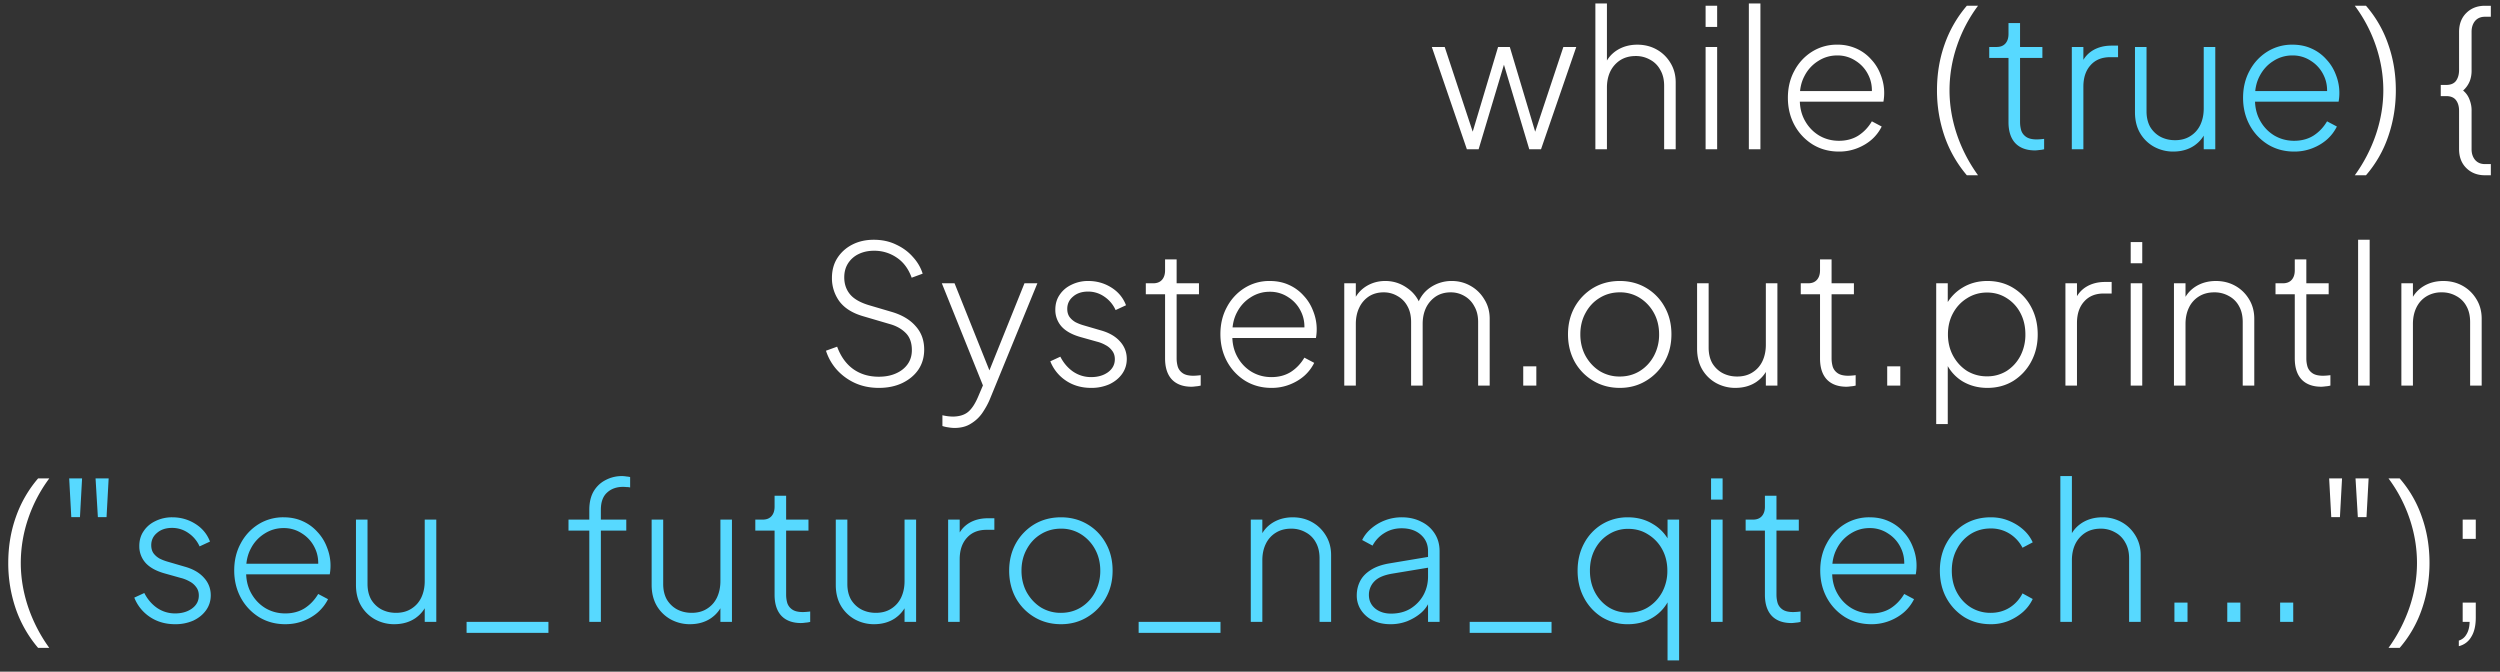
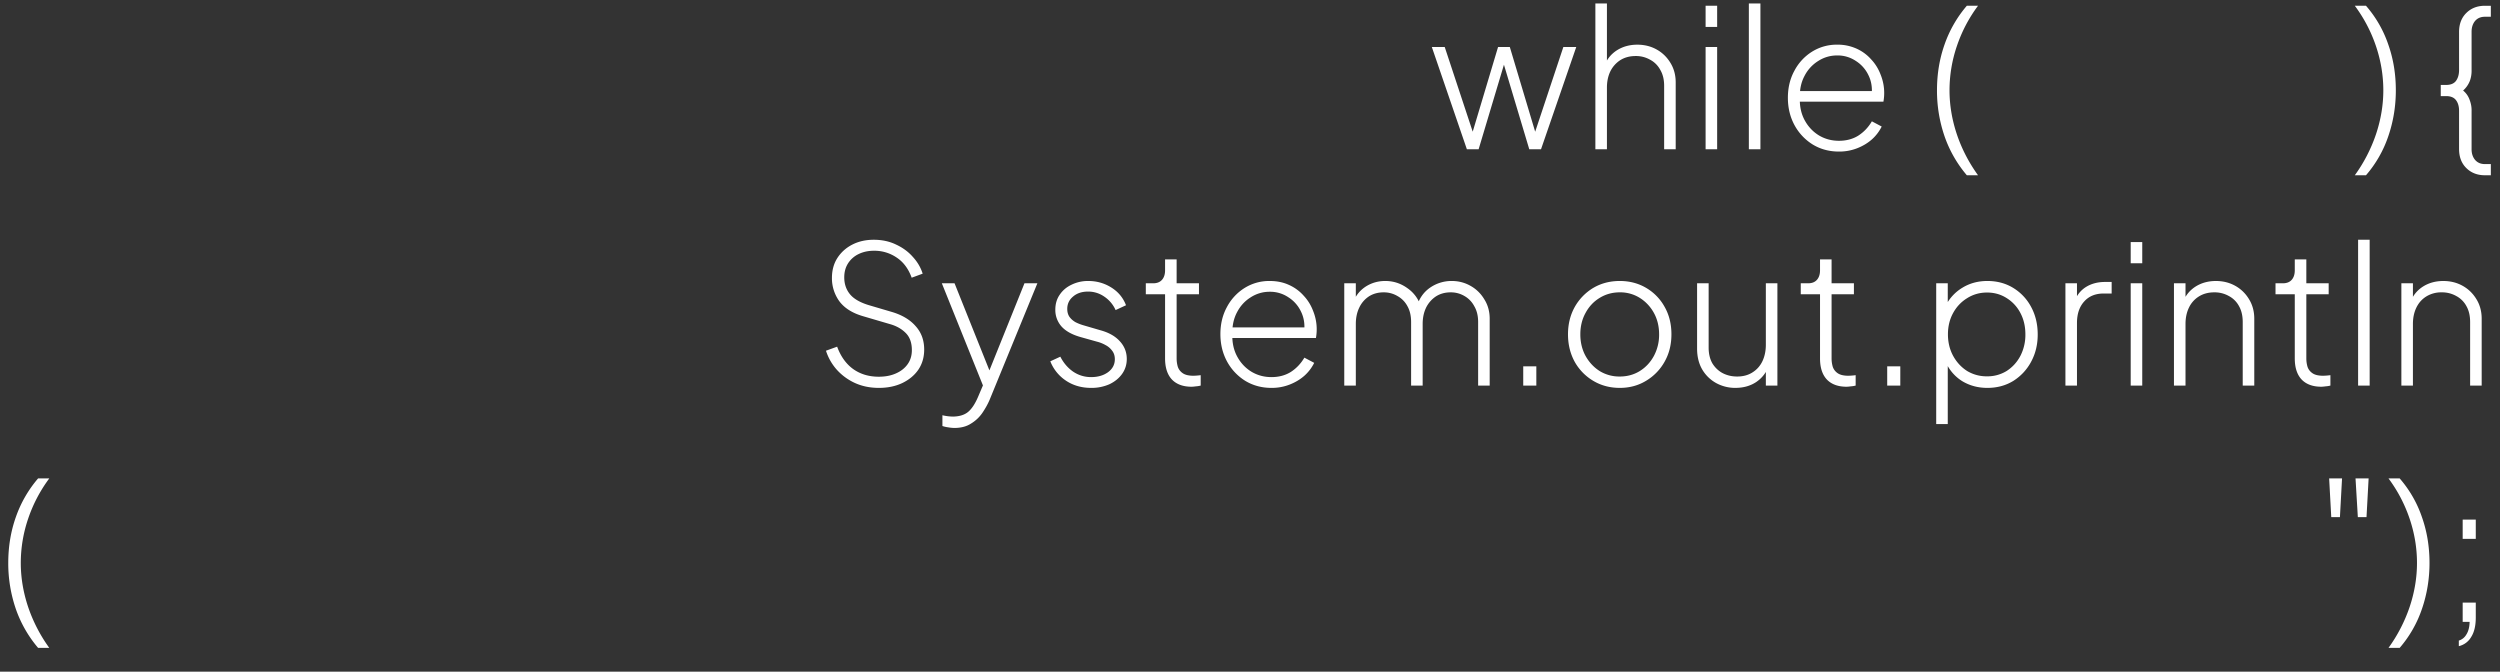
<svg xmlns="http://www.w3.org/2000/svg" width="201" height="54" fill="none">
  <rect width="100%" height="100%" fill="#333333" stroke="none" />
  <path d="m117.936 12-2.818-8.223h1.037l2.462 7.449h-.402l2.23-7.449h.944l2.23 7.449h-.402l2.477-7.449h1.038L123.898 12h-.945l-2.152-7.185h.232L118.881 12h-.945Zm10.332 0V.277h.929v5.157l-.232-.062c.186-.547.516-.98.991-1.3.485-.32 1.048-.48 1.688-.48.568 0 1.084.128 1.549.386.464.258.836.62 1.115 1.084.278.455.418.976.418 1.564V12h-.929V6.89c0-.496-.104-.92-.31-1.27a1.966 1.966 0 0 0-.821-.82 2.286 2.286 0 0 0-1.161-.295c-.465 0-.873.108-1.224.325a2.27 2.27 0 0 0-.805.898c-.186.382-.279.821-.279 1.317V12h-.929Zm8.862 0V3.777h.929V12h-.929Zm0-9.834V.463h.929v1.704h-.929ZM140.608 12V.277h.93V12h-.93Zm7.242.186c-.775 0-1.471-.186-2.091-.558a4.157 4.157 0 0 1-1.471-1.548c-.361-.661-.542-1.4-.542-2.215s.176-1.543.527-2.183a3.998 3.998 0 0 1 1.424-1.533 3.74 3.74 0 0 1 2.013-.558 3.67 3.67 0 0 1 1.534.31 3.45 3.45 0 0 1 1.192.867c.341.361.599.78.774 1.254a3.921 3.921 0 0 1 .217 2.153h-7.139v-.852h6.612l-.418.325c.062-.598-.025-1.135-.263-1.61a2.747 2.747 0 0 0-1.022-1.146 2.62 2.62 0 0 0-1.487-.434c-.557 0-1.068.15-1.533.45a3.04 3.04 0 0 0-1.099 1.207c-.269.506-.392 1.095-.372 1.766-.02.67.109 1.264.387 1.78.279.517.661.925 1.146 1.224.485.29 1.022.434 1.611.434.599 0 1.12-.14 1.564-.419.444-.289.805-.67 1.084-1.145l.79.418a3.422 3.422 0 0 1-.79 1.037c-.341.3-.738.537-1.193.713a3.92 3.92 0 0 1-1.455.263Zm10.284 1.905a9.79 9.79 0 0 1-1.796-3.144 11.298 11.298 0 0 1-.604-3.686c0-1.321.207-2.56.62-3.716a9.64 9.64 0 0 1 1.78-3.082h.899a11.64 11.64 0 0 0-1.704 3.252 11.067 11.067 0 0 0-.588 3.546c0 1.177.196 2.354.588 3.531.392 1.167.96 2.266 1.704 3.299h-.899Zm31.193 0a12.37 12.37 0 0 0 1.703-3.299c.392-1.177.589-2.354.589-3.53 0-1.198-.197-2.38-.589-3.547a11.663 11.663 0 0 0-1.703-3.252h.898a9.285 9.285 0 0 1 1.781 3.082c.413 1.156.619 2.395.619 3.716 0 1.28-.201 2.509-.604 3.686a9.398 9.398 0 0 1-1.796 3.144h-.898Zm10.457 0c-.609 0-1.11-.197-1.502-.589-.382-.382-.573-.888-.573-1.518V8.904c0-.351-.083-.635-.248-.852-.165-.217-.429-.325-.79-.325h-.434v-.898h.434c.361 0 .625-.109.79-.325.165-.228.248-.517.248-.868V2.57c0-.63.191-1.135.573-1.517.392-.393.893-.589 1.502-.589h.48v.883h-.48c-.331 0-.594.113-.79.34-.186.228-.279.517-.279.868v3.05c.01.32-.036.62-.139.899a2 2 0 0 1-.542.774c.248.206.423.46.526.759.114.299.165.598.155.898V12c0 .34.093.625.279.852.196.227.459.34.79.34h.48v.899h-.48ZM70.666 31.186c-.733 0-1.394-.14-1.982-.418a4.445 4.445 0 0 1-1.456-1.1 4.253 4.253 0 0 1-.82-1.47l.898-.326c.289.785.717 1.383 1.285 1.796.578.413 1.265.62 2.06.62.526 0 .986-.088 1.378-.264.403-.175.718-.423.945-.743.227-.32.34-.697.34-1.13 0-.6-.17-1.064-.51-1.394-.331-.33-.765-.568-1.302-.713l-2.106-.619c-.856-.248-1.491-.645-1.904-1.192a3.147 3.147 0 0 1-.604-1.89c0-.609.144-1.14.433-1.595.3-.464.702-.826 1.208-1.084.506-.258 1.08-.387 1.72-.387.67 0 1.269.13 1.796.387.536.248.985.578 1.347.991.371.403.635.852.79 1.348l-.883.325c-.258-.712-.656-1.25-1.193-1.61a3.16 3.16 0 0 0-1.842-.558c-.455 0-.862.088-1.224.263a2.061 2.061 0 0 0-.852.744c-.206.32-.31.696-.31 1.13 0 .526.15.976.45 1.347.3.372.8.666 1.502.883l1.89.557c.825.248 1.46.63 1.904 1.146.454.506.681 1.13.681 1.874 0 .61-.154 1.146-.464 1.61-.31.455-.743.816-1.301 1.085-.547.258-1.172.387-1.874.387Zm6.064 3.22a2.78 2.78 0 0 1-.48-.046 2.49 2.49 0 0 1-.48-.108v-.867a3.793 3.793 0 0 0 .867.108c.506-.01.904-.134 1.193-.371.289-.238.552-.63.79-1.177l.588-1.379v.868l-3.484-8.657h1.022l2.988 7.464h-.371l3.004-7.464h1.038l-3.84 9.369c-.145.34-.337.687-.574 1.038-.237.35-.542.64-.914.867-.36.237-.81.356-1.347.356Zm10.998-3.22c-.764 0-1.435-.191-2.013-.573a3.33 3.33 0 0 1-1.27-1.564l.806-.372c.258.506.603.909 1.037 1.208.434.29.914.434 1.44.434.537 0 .986-.13 1.348-.387.371-.269.557-.62.557-1.054 0-.268-.072-.495-.217-.68a1.489 1.489 0 0 0-.526-.45 2.735 2.735 0 0 0-.697-.279l-1.27-.356c-.712-.196-1.239-.485-1.58-.867a1.995 1.995 0 0 1-.495-1.347c0-.465.119-.868.356-1.208.238-.351.558-.62.96-.806a3 3 0 0 1 1.332-.294c.681 0 1.3.176 1.858.527.558.35.95.826 1.177 1.424l-.836.388a2.555 2.555 0 0 0-.914-1.084 2.254 2.254 0 0 0-1.3-.403c-.496 0-.899.134-1.208.402-.31.259-.465.589-.465.992 0 .258.062.474.186.65.124.165.284.305.48.418.206.103.418.186.635.248l1.378.403c.671.185 1.187.48 1.549.882.371.403.557.878.557 1.425 0 .444-.124.841-.371 1.192-.248.351-.589.63-1.023.837a3.531 3.531 0 0 1-1.47.294Zm8.08-.093c-.68 0-1.207-.191-1.579-.573-.371-.392-.557-.96-.557-1.703V23.66h-1.549v-.883h.589c.31 0 .547-.093.712-.279.165-.186.248-.439.248-.759v-.882h.929v1.92h1.796v.883h-1.796v5.157c0 .227.031.449.093.665.072.217.206.393.403.527.196.134.48.201.851.201a5.327 5.327 0 0 0 .588-.046V31a2.022 2.022 0 0 1-.386.062c-.145.02-.259.03-.341.03Zm6.416.093c-.774 0-1.471-.186-2.091-.558a4.16 4.16 0 0 1-1.47-1.548c-.362-.661-.543-1.4-.543-2.215s.176-1.543.527-2.183a4 4 0 0 1 1.425-1.533 3.735 3.735 0 0 1 2.013-.558c.568 0 1.079.103 1.533.31a3.45 3.45 0 0 1 1.192.867c.341.361.599.78.774 1.255a3.92 3.92 0 0 1 .217 2.152h-7.139v-.852h6.613l-.418.325c.062-.598-.026-1.135-.264-1.61a2.746 2.746 0 0 0-1.022-1.146 2.616 2.616 0 0 0-1.486-.434 2.77 2.77 0 0 0-1.533.45c-.465.289-.832.691-1.1 1.207-.268.506-.392 1.095-.372 1.766-.02.67.109 1.264.388 1.78.278.517.66.925 1.146 1.224.485.29 1.022.434 1.61.434.599 0 1.12-.14 1.564-.418.444-.29.805-.671 1.084-1.146l.79.418a3.422 3.422 0 0 1-.79 1.037c-.341.3-.738.537-1.192.713a3.925 3.925 0 0 1-1.456.263Zm5.855-.186v-8.223h.929v1.657l-.17-.232c.206-.496.537-.888.991-1.177.465-.29.981-.434 1.549-.434.64 0 1.223.186 1.75.558.526.361.893.846 1.099 1.455l-.294.016a2.609 2.609 0 0 1 1.037-1.487 3.026 3.026 0 0 1 1.75-.542c.547 0 1.048.13 1.502.387.465.258.837.62 1.115 1.084.289.455.434.976.434 1.564V31h-.929v-5.11c0-.496-.103-.92-.31-1.27a2.016 2.016 0 0 0-.79-.82 2.14 2.14 0 0 0-1.115-.295c-.444 0-.836.108-1.177.325a2.31 2.31 0 0 0-.789.898c-.186.382-.279.821-.279 1.316V31h-.929v-5.11c0-.496-.098-.92-.294-1.27a1.996 1.996 0 0 0-.806-.82 2.14 2.14 0 0 0-1.115-.295c-.444 0-.836.108-1.177.325a2.2 2.2 0 0 0-.774.898c-.186.382-.279.821-.279 1.316V31h-.929Zm14.389 0v-1.549h1.053V31h-1.053Zm7.765.186c-.785 0-1.492-.186-2.121-.558a4.12 4.12 0 0 1-1.503-1.533c-.361-.66-.542-1.399-.542-2.214 0-.816.181-1.549.542-2.2a4.163 4.163 0 0 1 1.487-1.532c.63-.372 1.342-.558 2.137-.558.785 0 1.492.186 2.122.558a4.004 4.004 0 0 1 1.486 1.533c.362.64.542 1.373.542 2.199 0 .826-.186 1.564-.557 2.214a4.126 4.126 0 0 1-1.502 1.533c-.62.372-1.317.558-2.091.558Zm0-.914c.589 0 1.12-.144 1.595-.433.485-.3.867-.708 1.146-1.224a3.588 3.588 0 0 0 .418-1.734c0-.64-.139-1.213-.418-1.72a3.263 3.263 0 0 0-1.13-1.207 2.958 2.958 0 0 0-1.611-.45c-.599 0-1.141.15-1.626.45-.475.289-.852.692-1.13 1.208-.279.506-.418 1.079-.418 1.719 0 .64.139 1.218.418 1.734.289.516.671.924 1.146 1.224a3.032 3.032 0 0 0 1.61.433Zm9.294.914a3.19 3.19 0 0 1-1.548-.387 2.955 2.955 0 0 1-1.115-1.084c-.279-.475-.418-1.038-.418-1.688v-5.25h.929v5.172c0 .485.098.904.294 1.255.207.34.48.604.821.79.351.185.743.278 1.177.278.475 0 .882-.108 1.223-.325.351-.217.62-.516.805-.898.186-.392.279-.836.279-1.332v-4.94h.929V31h-.929v-1.672l.232.077c-.185.537-.516.97-.991 1.3-.475.32-1.037.48-1.688.48Zm8.94-.093c-.682 0-1.208-.191-1.58-.573-.371-.392-.557-.96-.557-1.703V23.66h-1.549v-.883h.589c.309 0 .547-.093.712-.279.165-.186.248-.439.248-.759v-.882h.929v1.92h1.796v.883h-1.796v5.157c0 .227.031.449.093.665.072.217.206.393.402.527.197.134.481.201.852.201a5.43 5.43 0 0 0 .589-.046V31a2.031 2.031 0 0 1-.388.062c-.144.02-.258.03-.34.03Zm3.264-.093v-1.549h1.053V31h-1.053Zm3.94 3.097v-11.32h.929v2.075l-.155-.294a3.542 3.542 0 0 1 1.332-1.425c.588-.361 1.259-.542 2.013-.542.774 0 1.466.186 2.075.558a3.962 3.962 0 0 1 1.44 1.533c.351.65.527 1.388.527 2.214 0 .805-.176 1.533-.527 2.184a4.079 4.079 0 0 1-1.44 1.548c-.609.372-1.301.558-2.075.558-.754 0-1.43-.18-2.029-.542a3.423 3.423 0 0 1-1.316-1.518l.155-.217v5.188h-.929Zm4.088-3.84a2.93 2.93 0 0 0 1.58-.434c.464-.3.831-.702 1.099-1.208a3.696 3.696 0 0 0 .403-1.734c0-.64-.134-1.213-.403-1.72a3.066 3.066 0 0 0-1.099-1.192c-.465-.299-.991-.449-1.58-.449-.588 0-1.12.15-1.595.45-.475.289-.852.686-1.13 1.192-.279.506-.419 1.079-.419 1.719 0 .64.14 1.218.419 1.734.278.506.65.909 1.115 1.208a3.032 3.032 0 0 0 1.61.434Zm6.301.743v-8.223h.929v1.533l-.17-.14a2.19 2.19 0 0 1 .898-1.099c.434-.268.945-.402 1.533-.402h.527v.929h-.635c-.671 0-1.198.217-1.58.65-.382.424-.573.996-.573 1.72V31h-.929Zm5.248 0v-8.223h.929V31h-.929Zm0-9.834v-1.703h.929v1.703h-.929ZM174.786 31v-8.223h.929v1.657l-.232-.062c.186-.547.516-.98.991-1.3.485-.32 1.048-.48 1.688-.48.568 0 1.084.128 1.549.386.464.258.836.62 1.115 1.084.278.455.418.976.418 1.564V31h-.929v-5.11c0-.496-.098-.92-.295-1.27a1.963 1.963 0 0 0-.82-.82 2.317 2.317 0 0 0-1.177-.295c-.465 0-.873.108-1.224.325a2.124 2.124 0 0 0-.805.898c-.186.382-.279.821-.279 1.316V31h-.929Zm11.851.093c-.681 0-1.208-.191-1.58-.573-.371-.392-.557-.96-.557-1.703V23.66h-1.549v-.883h.589c.309 0 .547-.093.712-.279.165-.186.248-.439.248-.759v-.882h.929v1.92h1.796v.883h-1.796v5.157c0 .227.031.449.093.665.072.217.206.393.403.527.196.134.48.201.851.201a5.375 5.375 0 0 0 .589-.046V31a2.033 2.033 0 0 1-.387.062c-.145.02-.258.03-.341.03Zm2.954-.093V19.277h.93V31h-.93Zm3.479 0v-8.223h.929v1.657l-.232-.062c.185-.547.516-.98.991-1.3.485-.32 1.048-.48 1.688-.48.567 0 1.084.128 1.548.386.465.258.836.62 1.115 1.084.279.455.418.976.418 1.564V31h-.929v-5.11c0-.496-.098-.92-.294-1.27a1.966 1.966 0 0 0-.821-.82 2.314 2.314 0 0 0-1.177-.295 2.28 2.28 0 0 0-1.223.325c-.351.217-.62.516-.805.898-.186.382-.279.821-.279 1.316V31h-.929ZM3.064 52.09a9.778 9.778 0 0 1-1.796-3.143 11.308 11.308 0 0 1-.604-3.686c0-1.321.207-2.56.62-3.716a9.636 9.636 0 0 1 1.78-3.082h.899a11.663 11.663 0 0 0-1.704 3.252 11.059 11.059 0 0 0-.588 3.546c0 1.177.196 2.354.588 3.531a12.37 12.37 0 0 0 1.704 3.299h-.899Zm184.369-10.514-.17-3.113h1.037l-.17 3.113h-.697Zm2.137 0-.186-3.113h1.053l-.17 3.113h-.697Zm2.464 10.515a12.37 12.37 0 0 0 1.703-3.299c.392-1.177.589-2.354.589-3.53 0-1.198-.197-2.38-.589-3.547a11.662 11.662 0 0 0-1.703-3.252h.898a9.285 9.285 0 0 1 1.781 3.082c.413 1.156.619 2.395.619 3.716 0 1.28-.201 2.509-.604 3.686a9.398 9.398 0 0 1-1.796 3.144h-.898Zm5.655-.14v-.449c.269-.083.475-.253.62-.51.155-.249.237-.579.248-.992h-.558v-1.549h1.053v1.193c0 .65-.118 1.166-.356 1.548a1.566 1.566 0 0 1-1.007.76Zm.31-8.625v-1.549h1.053v1.549h-1.053Z" fill="#fff" />
-   <path d="M163.62 12.093c-.681 0-1.208-.191-1.58-.573-.371-.392-.557-.96-.557-1.704V4.66h-1.549v-.883h.589c.309 0 .547-.093.712-.279.165-.186.248-.438.248-.759v-.882h.929v1.92h1.796v.883h-1.796v5.156c0 .228.031.45.093.666.072.217.206.393.403.527.196.134.48.201.851.201a5.486 5.486 0 0 0 .589-.046V12a2.033 2.033 0 0 1-.387.062c-.145.02-.258.03-.341.03Zm2.954-.093V3.777h.93V5.31l-.171-.14a2.19 2.19 0 0 1 .898-1.099c.434-.268.945-.402 1.534-.402h.526v.929h-.635c-.671 0-1.197.217-1.579.65-.382.423-.573.996-.573 1.72V12h-.93Zm8.159.186a3.19 3.19 0 0 1-1.548-.387 2.955 2.955 0 0 1-1.115-1.084c-.279-.475-.418-1.038-.418-1.688v-5.25h.929v5.172c0 .486.098.904.294 1.255.207.34.48.604.821.79.351.185.743.278 1.177.278.475 0 .882-.108 1.223-.325.351-.217.62-.516.805-.898.186-.393.279-.836.279-1.332v-4.94h.929V12h-.929v-1.672l.232.077c-.185.537-.516.97-.991 1.3-.475.32-1.037.48-1.688.48Zm9.714 0c-.774 0-1.471-.186-2.09-.558a4.16 4.16 0 0 1-1.472-1.548c-.361-.661-.542-1.4-.542-2.215s.176-1.543.527-2.183a4 4 0 0 1 1.425-1.533 3.736 3.736 0 0 1 2.013-.558c.568 0 1.079.103 1.533.31a3.45 3.45 0 0 1 1.192.867c.341.361.599.78.775 1.254a3.94 3.94 0 0 1 .216 2.153h-7.139v-.852h6.613l-.418.325c.062-.598-.026-1.135-.264-1.61a2.747 2.747 0 0 0-1.022-1.146 2.616 2.616 0 0 0-1.486-.434 2.77 2.77 0 0 0-1.533.45c-.465.289-.831.691-1.1 1.207-.268.506-.392 1.095-.371 1.766-.021.67.108 1.264.387 1.78.278.517.66.925 1.146 1.224.485.29 1.022.434 1.61.434.599 0 1.12-.14 1.564-.419.444-.289.805-.67 1.084-1.145l.79.418a3.422 3.422 0 0 1-.79 1.037c-.34.3-.738.537-1.192.713a3.925 3.925 0 0 1-1.456.263ZM5.732 41.576l-.17-3.113h1.037l-.17 3.113h-.697Zm2.137 0-.186-3.113h1.053l-.17 3.113h-.697Zm6.21 8.61c-.763 0-1.434-.191-2.012-.573a3.33 3.33 0 0 1-1.27-1.564l.805-.372c.258.506.604.909 1.038 1.208.433.29.913.434 1.44.434.537 0 .986-.13 1.347-.388.372-.268.558-.619.558-1.053 0-.268-.073-.495-.217-.68a1.489 1.489 0 0 0-.527-.45 2.735 2.735 0 0 0-.697-.279l-1.27-.356c-.712-.196-1.238-.485-1.579-.867a1.994 1.994 0 0 1-.495-1.347c0-.465.118-.868.356-1.208.237-.351.557-.62.96-.806a3 3 0 0 1 1.332-.294c.68 0 1.3.176 1.858.527.557.35.95.826 1.177 1.424l-.836.388a2.555 2.555 0 0 0-.914-1.084 2.254 2.254 0 0 0-1.3-.403c-.497 0-.9.134-1.209.403-.31.258-.464.588-.464.99 0 .259.062.476.185.651.124.165.284.305.48.418.207.103.419.186.635.248l1.379.403c.67.185 1.187.48 1.548.882.372.403.558.878.558 1.425 0 .444-.124.841-.372 1.192s-.588.63-1.022.837a3.531 3.531 0 0 1-1.471.294Zm8.856 0c-.774 0-1.471-.186-2.09-.558a4.157 4.157 0 0 1-1.472-1.548c-.361-.661-.542-1.4-.542-2.215s.176-1.543.527-2.183a4.001 4.001 0 0 1 1.424-1.533 3.74 3.74 0 0 1 2.013-.558c.568 0 1.08.103 1.533.31a3.45 3.45 0 0 1 1.193.867c.34.361.599.78.774 1.255a3.922 3.922 0 0 1 .217 2.152h-7.139v-.852h6.612l-.418.325c.062-.598-.025-1.135-.263-1.61a2.75 2.75 0 0 0-1.022-1.146 2.618 2.618 0 0 0-1.487-.434c-.557 0-1.068.15-1.533.45a3.04 3.04 0 0 0-1.1 1.207c-.268.506-.392 1.095-.37 1.766-.022.67.108 1.264.386 1.78.28.517.661.925 1.146 1.224.485.29 1.022.434 1.61.434.6 0 1.121-.14 1.565-.419.444-.289.805-.67 1.084-1.145l.79.418c-.186.382-.45.727-.79 1.037-.34.3-.738.537-1.192.713-.444.175-.93.263-1.456.263Zm8.766 0a3.191 3.191 0 0 1-1.548-.387 2.955 2.955 0 0 1-1.115-1.084c-.28-.475-.418-1.038-.418-1.688v-5.25h.929v5.172c0 .486.098.904.294 1.255.206.34.48.604.82.79.352.185.744.278 1.178.278.474 0 .882-.108 1.223-.325.351-.217.62-.516.805-.898.186-.392.279-.836.279-1.332v-4.94h.93V50h-.93v-1.672l.232.077c-.186.537-.516.97-.99 1.3-.476.32-1.038.48-1.689.48Zm5.812.697V50h6.581v.883h-6.581ZM47.38 50v-7.34h-1.673v-.883h1.673v-.79c0-.578.113-1.068.34-1.47.238-.404.558-.708.96-.915a2.764 2.764 0 0 1 1.332-.325c.114 0 .227.01.341.031.124.01.227.026.31.047v.836a1.223 1.223 0 0 0-.294-.031 3.128 3.128 0 0 0-.264-.016c-.537 0-.97.155-1.3.465-.33.3-.496.759-.496 1.378v.79h2.044v.883H48.31V50h-.93Zm8.093.186a3.191 3.191 0 0 1-1.548-.387 2.957 2.957 0 0 1-1.115-1.084c-.279-.475-.418-1.038-.418-1.688v-5.25h.929v5.172c0 .486.098.904.294 1.255.207.34.48.604.82.79.352.185.744.278 1.178.278.475 0 .883-.108 1.223-.325.351-.217.62-.516.805-.898.186-.392.28-.836.28-1.332v-4.94h.928V50h-.929v-1.672l.233.077c-.186.537-.517.97-.992 1.3-.474.32-1.037.48-1.688.48Zm8.94-.093c-.681 0-1.208-.191-1.58-.573-.371-.392-.557-.96-.557-1.704V42.66h-1.549v-.883h.589c.31 0 .547-.093.712-.279.165-.185.248-.438.248-.758v-.883h.929v1.92h1.796v.883h-1.796v5.157c0 .227.03.449.093.665.072.217.206.393.403.527.196.134.48.201.851.201a5.327 5.327 0 0 0 .588-.046V50a2.022 2.022 0 0 1-.387.062c-.144.02-.258.03-.34.03Zm5.866.093a3.191 3.191 0 0 1-1.549-.387 2.956 2.956 0 0 1-1.115-1.084c-.279-.475-.418-1.038-.418-1.688v-5.25h.93v5.172c0 .486.097.904.293 1.255.207.34.48.604.821.79.351.185.743.278 1.177.278.475 0 .883-.108 1.224-.325.35-.217.619-.516.805-.898.186-.392.279-.836.279-1.332v-4.94h.929V50h-.93v-1.672l.233.077c-.186.537-.516.97-.991 1.3-.475.32-1.038.48-1.688.48ZM76.23 50v-8.223h.93v1.533l-.17-.14c.175-.464.474-.83.897-1.099.434-.268.945-.402 1.534-.402h.526v.929h-.635c-.671 0-1.197.217-1.58.65-.382.424-.573.996-.573 1.72V50h-.929Zm9.073.186c-.785 0-1.492-.186-2.121-.558a4.118 4.118 0 0 1-1.503-1.533c-.361-.66-.542-1.399-.542-2.214 0-.816.181-1.549.542-2.2a4.156 4.156 0 0 1 1.487-1.532c.63-.372 1.342-.558 2.137-.558.785 0 1.492.186 2.122.558.63.371 1.125.882 1.486 1.533.362.64.542 1.373.542 2.199 0 .826-.186 1.564-.557 2.214a4.117 4.117 0 0 1-1.502 1.533c-.62.372-1.317.558-2.091.558Zm0-.914c.588 0 1.12-.144 1.595-.433a3.19 3.19 0 0 0 1.146-1.224 3.59 3.59 0 0 0 .418-1.734c0-.64-.14-1.213-.418-1.72a3.262 3.262 0 0 0-1.13-1.207 2.957 2.957 0 0 0-1.611-.45c-.599 0-1.14.15-1.626.45-.475.289-.852.692-1.13 1.208-.28.506-.419 1.079-.419 1.719 0 .64.14 1.218.418 1.734.29.516.672.924 1.146 1.224a3.036 3.036 0 0 0 1.611.433Zm6.244 1.61V50h6.581v.883h-6.581Zm9.016-.882v-8.223h.929v1.657l-.232-.062c.186-.547.516-.98.991-1.3.485-.32 1.048-.48 1.688-.48.568 0 1.084.128 1.549.386.464.258.836.62 1.115 1.084.278.455.418.976.418 1.564V50h-.929v-5.11c0-.496-.099-.92-.295-1.27a1.963 1.963 0 0 0-.82-.82 2.317 2.317 0 0 0-1.177-.295c-.465 0-.873.108-1.224.325a2.124 2.124 0 0 0-.805.898c-.186.382-.279.821-.279 1.316V50h-.929Zm11.216.186c-.516 0-.976-.098-1.378-.294a2.4 2.4 0 0 1-.96-.821 2.102 2.102 0 0 1-.357-1.208c0-.403.088-.78.264-1.13.175-.351.459-.65.851-.899.393-.258.904-.439 1.533-.542l3.33-.557v.867l-3.082.511c-.702.114-1.197.325-1.486.635a1.54 1.54 0 0 0-.434 1.084c0 .444.165.805.496 1.084.34.279.769.418 1.285.418.599 0 1.12-.134 1.564-.403.444-.278.79-.64 1.038-1.084.247-.454.371-.95.371-1.486v-2.044c0-.547-.196-.991-.588-1.332-.393-.34-.904-.511-1.533-.511-.517 0-.981.129-1.394.387a2.6 2.6 0 0 0-.945 1.007l-.836-.45c.155-.33.392-.634.712-.913a3.767 3.767 0 0 1 2.463-.914c.598 0 1.125.119 1.579.356a2.58 2.58 0 0 1 1.084.96c.258.403.387.873.387 1.41V50h-.929v-1.719l.109.078a2.52 2.52 0 0 1-.666.913c-.31.269-.677.49-1.1.666a3.68 3.68 0 0 1-1.378.248Zm6.384.697V50h6.581v.883h-6.581Zm15.908 2.214V47.91l.154.217a3.395 3.395 0 0 1-1.331 1.518c-.589.361-1.26.542-2.014.542a3.959 3.959 0 0 1-2.075-.558 4.079 4.079 0 0 1-1.44-1.548c-.351-.65-.526-1.384-.526-2.2 0-.815.175-1.548.526-2.198a3.962 3.962 0 0 1 1.44-1.533 3.959 3.959 0 0 1 2.075-.558c.754 0 1.425.18 2.014.542a3.403 3.403 0 0 1 1.331 1.425l-.154.294v-2.075H135v11.32h-.929Zm-3.16-3.84c.599 0 1.131-.145 1.595-.434.475-.3.852-.702 1.131-1.208a3.588 3.588 0 0 0 .418-1.734c0-.64-.139-1.213-.418-1.72a3.145 3.145 0 0 0-1.131-1.192c-.464-.299-.996-.449-1.595-.449a2.85 2.85 0 0 0-1.579.45c-.465.288-.831.686-1.1 1.192-.268.506-.402 1.079-.402 1.719 0 .64.134 1.218.402 1.734.269.506.635.909 1.1 1.208.464.29.991.434 1.579.434Zm6.658.743v-8.223h.929V50h-.929Zm0-9.834v-1.703h.929v1.703h-.929Zm6.467 9.927c-.682 0-1.208-.191-1.58-.573-.371-.392-.557-.96-.557-1.704V42.66h-1.549v-.883h.589c.309 0 .547-.093.712-.279.165-.185.248-.438.248-.758v-.883h.929v1.92h1.796v.883h-1.796v5.157c0 .227.031.449.093.665.072.217.206.393.402.527.197.134.481.201.852.201a5.43 5.43 0 0 0 .589-.046V50a2.031 2.031 0 0 1-.388.062c-.144.02-.258.03-.34.03Zm6.415.093c-.774 0-1.471-.186-2.091-.558a4.165 4.165 0 0 1-1.471-1.548c-.361-.661-.542-1.4-.542-2.215s.176-1.543.527-2.183a4.006 4.006 0 0 1 1.424-1.533 3.741 3.741 0 0 1 2.014-.558c.567 0 1.078.103 1.533.31a3.45 3.45 0 0 1 1.192.867c.341.361.599.78.774 1.255a3.92 3.92 0 0 1 .217 2.152h-7.139v-.852h6.613l-.418.325c.061-.598-.026-1.135-.264-1.61a2.746 2.746 0 0 0-1.022-1.146 2.616 2.616 0 0 0-1.486-.434c-.558 0-1.069.15-1.534.45a3.04 3.04 0 0 0-1.099 1.207c-.268.506-.392 1.095-.372 1.766-.02.67.109 1.264.387 1.78.279.517.661.925 1.146 1.224a3.09 3.09 0 0 0 1.611.434c.599 0 1.12-.14 1.564-.419.444-.289.805-.67 1.084-1.145l.79.418a3.422 3.422 0 0 1-.79 1.037c-.341.3-.738.537-1.192.713a3.93 3.93 0 0 1-1.456.263Zm9.603 0c-.785 0-1.487-.186-2.106-.558a4.19 4.19 0 0 1-1.456-1.548c-.351-.65-.527-1.384-.527-2.2 0-.825.176-1.558.527-2.198a4.07 4.07 0 0 1 1.456-1.533c.619-.372 1.321-.558 2.106-.558.516 0 .991.088 1.424.264.444.175.837.412 1.177.712.341.3.599.645.775 1.037l-.821.434a2.886 2.886 0 0 0-1.038-1.13 2.793 2.793 0 0 0-1.517-.419c-.589 0-1.121.145-1.595.434a3.144 3.144 0 0 0-1.115 1.208c-.279.506-.419 1.089-.419 1.75 0 .66.14 1.249.419 1.765.278.506.65.904 1.115 1.193a3.004 3.004 0 0 0 1.595.433c.567 0 1.073-.14 1.517-.418a2.86 2.86 0 0 0 1.038-1.146l.821.45a3.217 3.217 0 0 1-.775 1.037c-.34.3-.733.542-1.177.728a3.758 3.758 0 0 1-1.424.263Zm5.598-.186V38.277h.929v5.157l-.232-.062c.186-.547.516-.98.991-1.3.485-.32 1.048-.48 1.688-.48a3.13 3.13 0 0 1 1.548.386c.465.258.837.62 1.115 1.084.279.455.419.976.419 1.564V50h-.93v-5.11c0-.496-.103-.92-.309-1.27a1.966 1.966 0 0 0-.821-.82 2.286 2.286 0 0 0-1.161-.295c-.465 0-.873.108-1.224.325a2.263 2.263 0 0 0-.805.898c-.186.382-.279.821-.279 1.316V50h-.929Zm9.172 0v-1.549h1.053V50h-1.053Zm4.249 0v-1.549h1.053V50h-1.053Zm4.25 0v-1.549h1.053V50h-1.053Z" fill="#57D9FF" />
</svg>